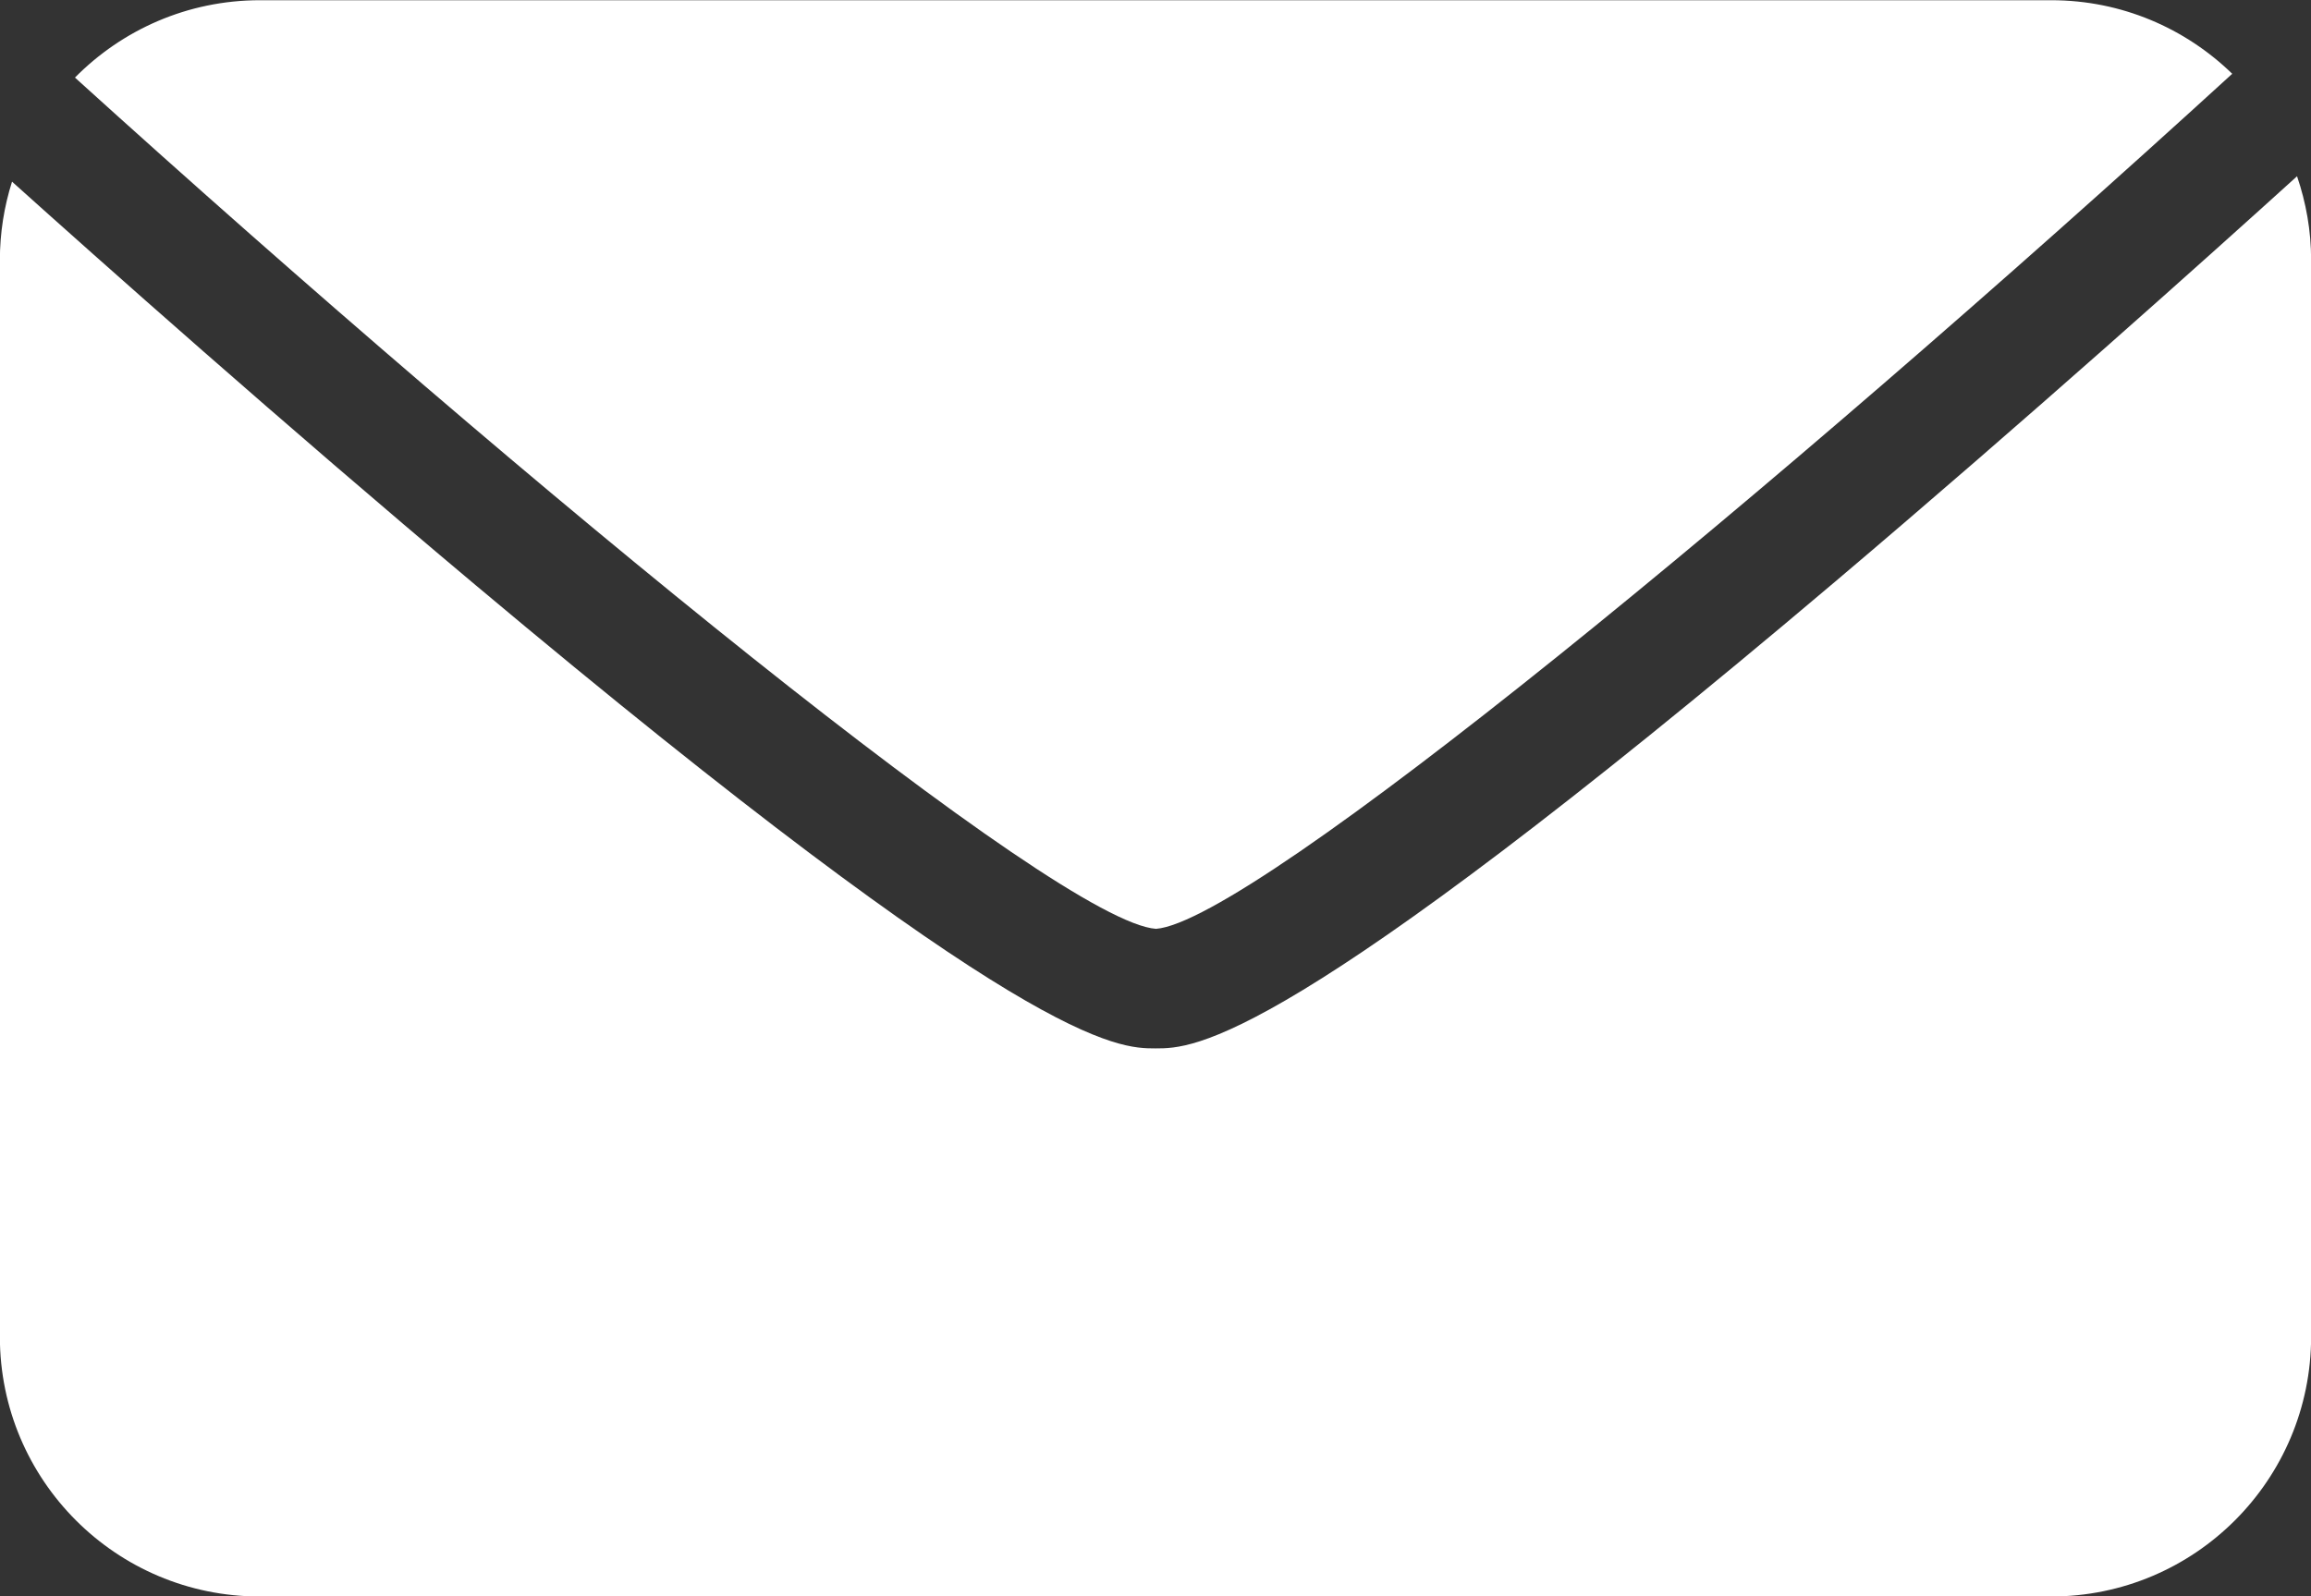
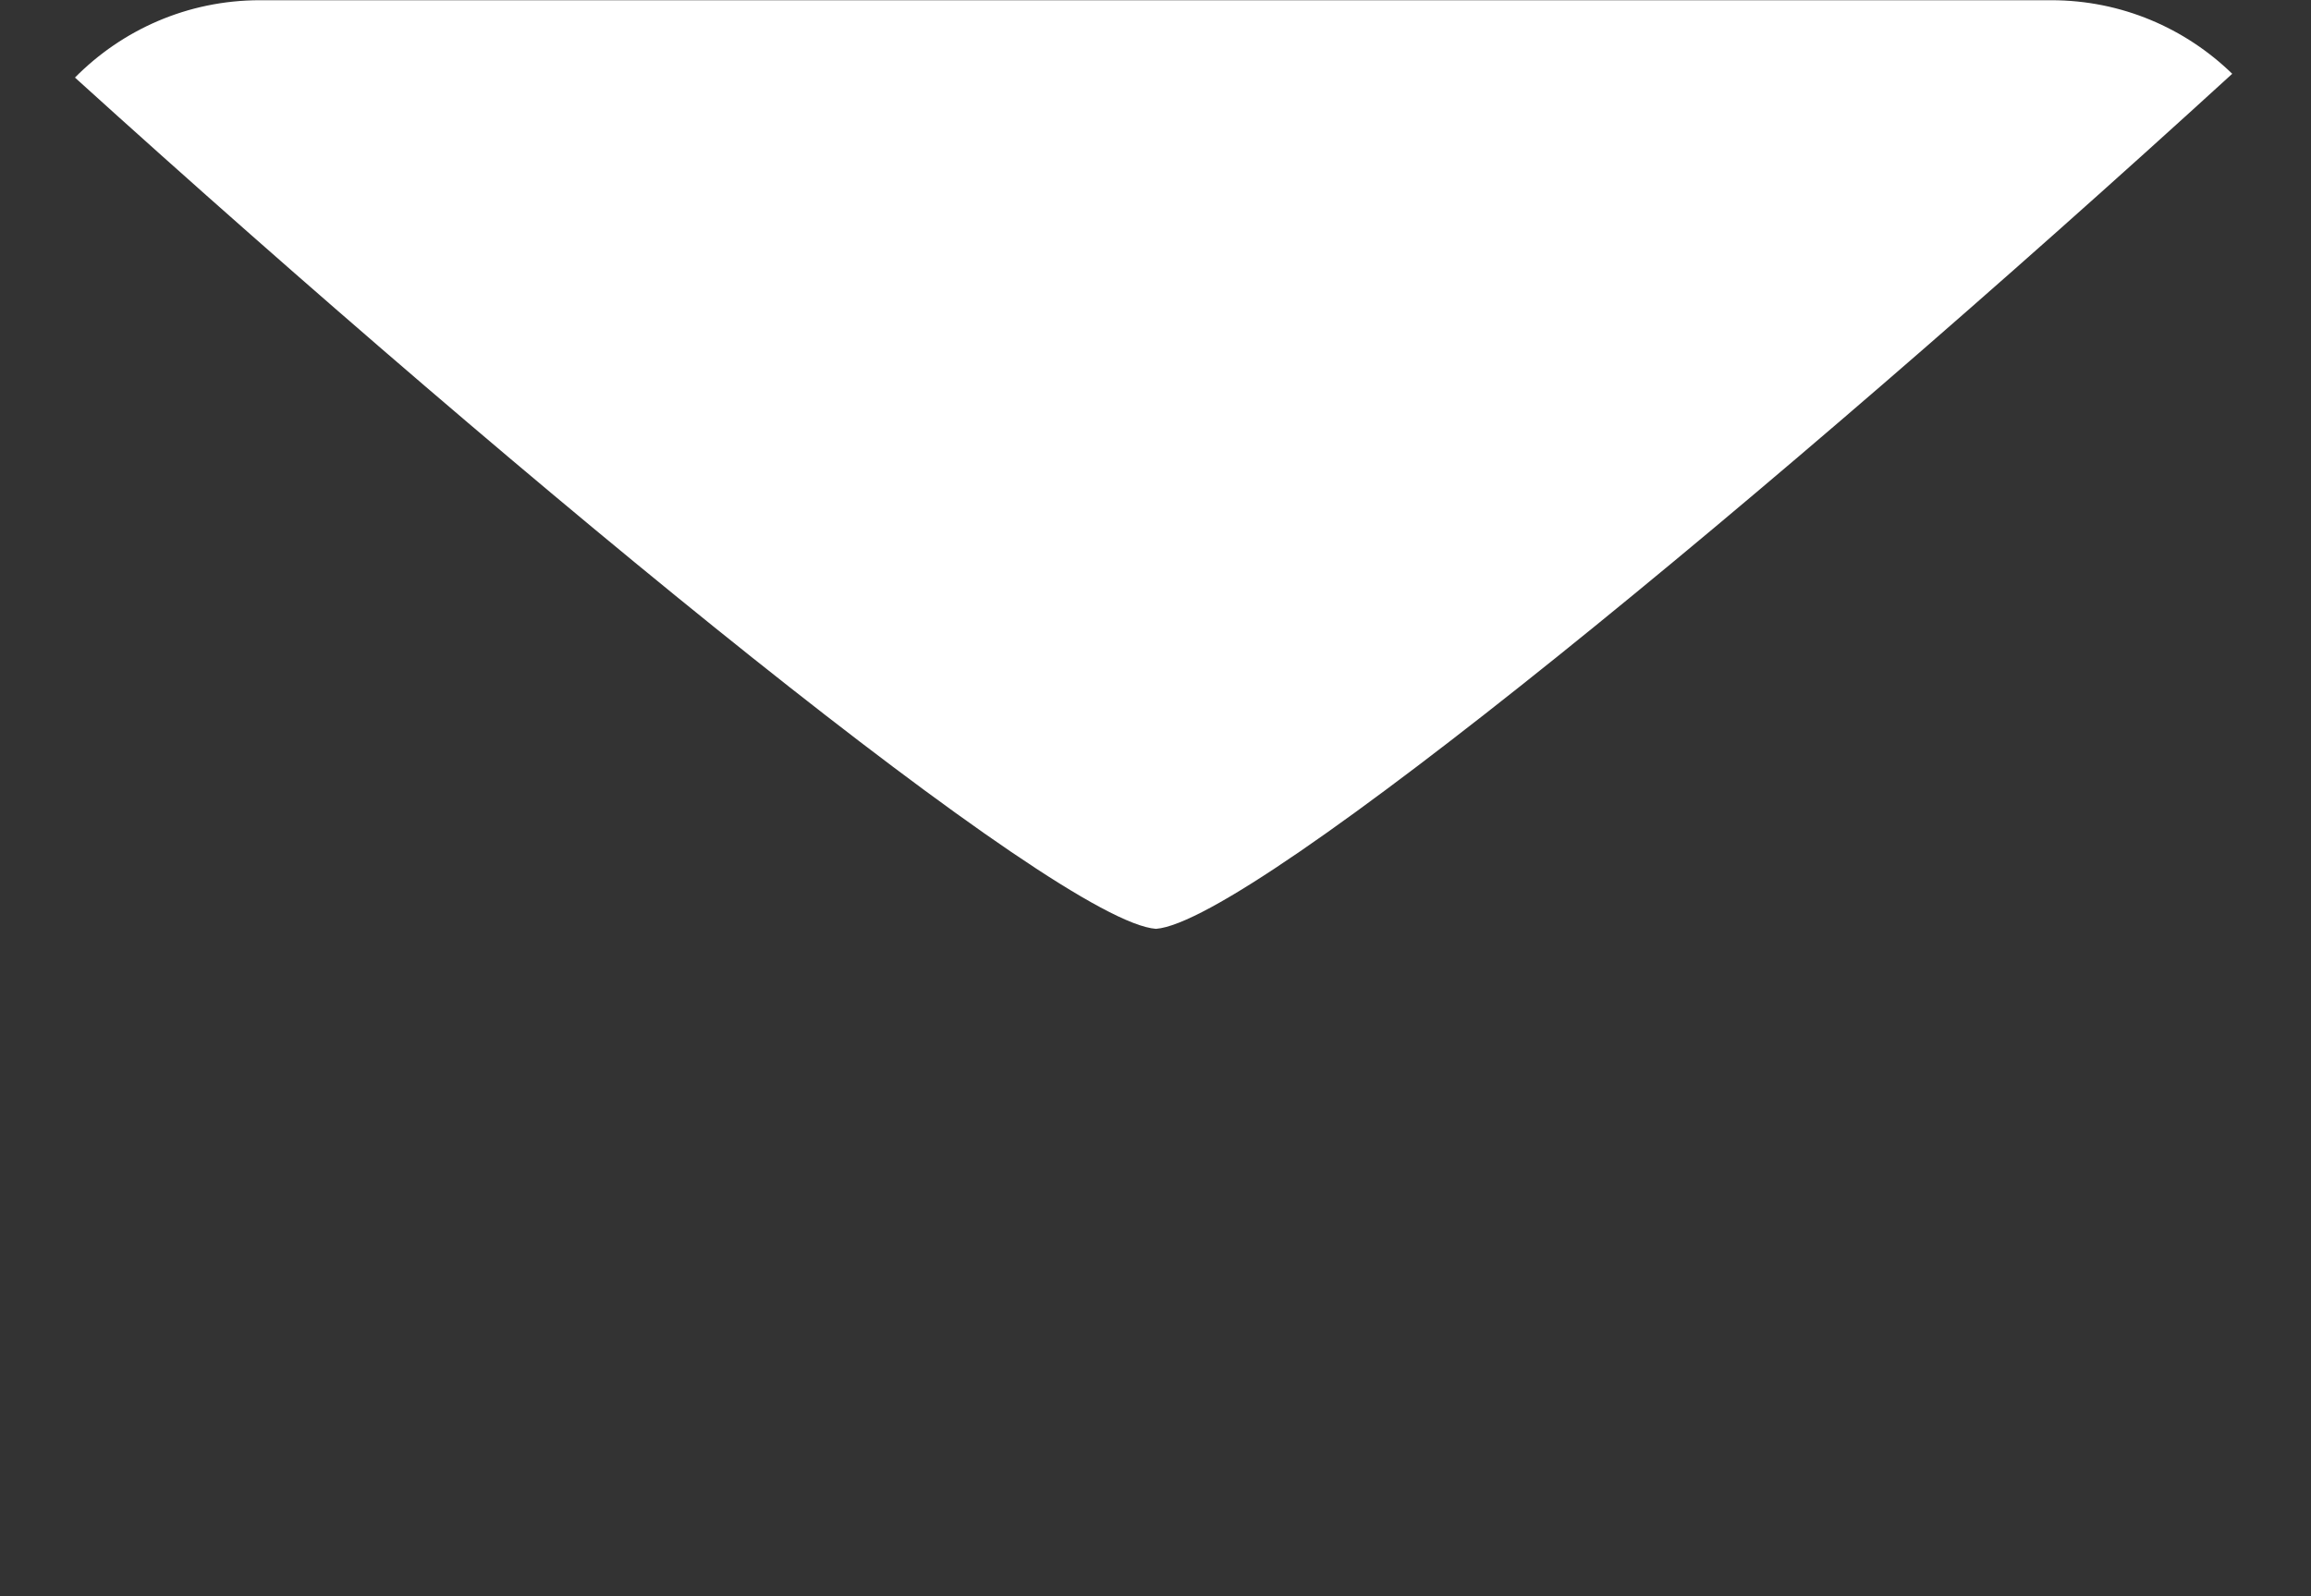
<svg xmlns="http://www.w3.org/2000/svg" fill="#000000" height="275.1" preserveAspectRatio="xMidYMid meet" version="1" viewBox="56.9 118.4 398.2 275.1" width="398.2" zoomAndPan="magnify">
  <rect x="56.9" y="118.4" width="398.2" height="275.1" fill="#333333" stroke="none" />
  <g fill="#ffffff" id="change1_1">
    <path d="M 256.086 278.488 C 272.676 277.273 362.137 203.648 441.527 131.117 C 433.465 123.281 422.48 118.438 410.348 118.438 L 101.688 118.438 C 89.215 118.438 77.941 123.543 69.816 131.77 C 149.43 203.922 239.344 277.316 256.086 278.488" fill="inherit" />
-     <path d="M 373.172 218.594 C 278.066 299.094 262.609 299.094 256.012 299.094 C 249.422 299.094 233.988 299.094 138.855 219.254 C 105.594 191.34 73.949 163.172 58.973 149.711 C 57.617 153.98 56.879 158.527 56.879 163.246 L 56.879 348.789 C 56.879 373.516 76.926 393.562 101.652 393.562 L 410.312 393.562 C 435.059 393.562 455.121 373.504 455.121 348.754 L 455.121 163.211 C 455.121 158.152 454.242 153.312 452.695 148.777 C 437.594 162.465 406.176 190.656 373.172 218.594" fill="inherit" />
  </g>
</svg>